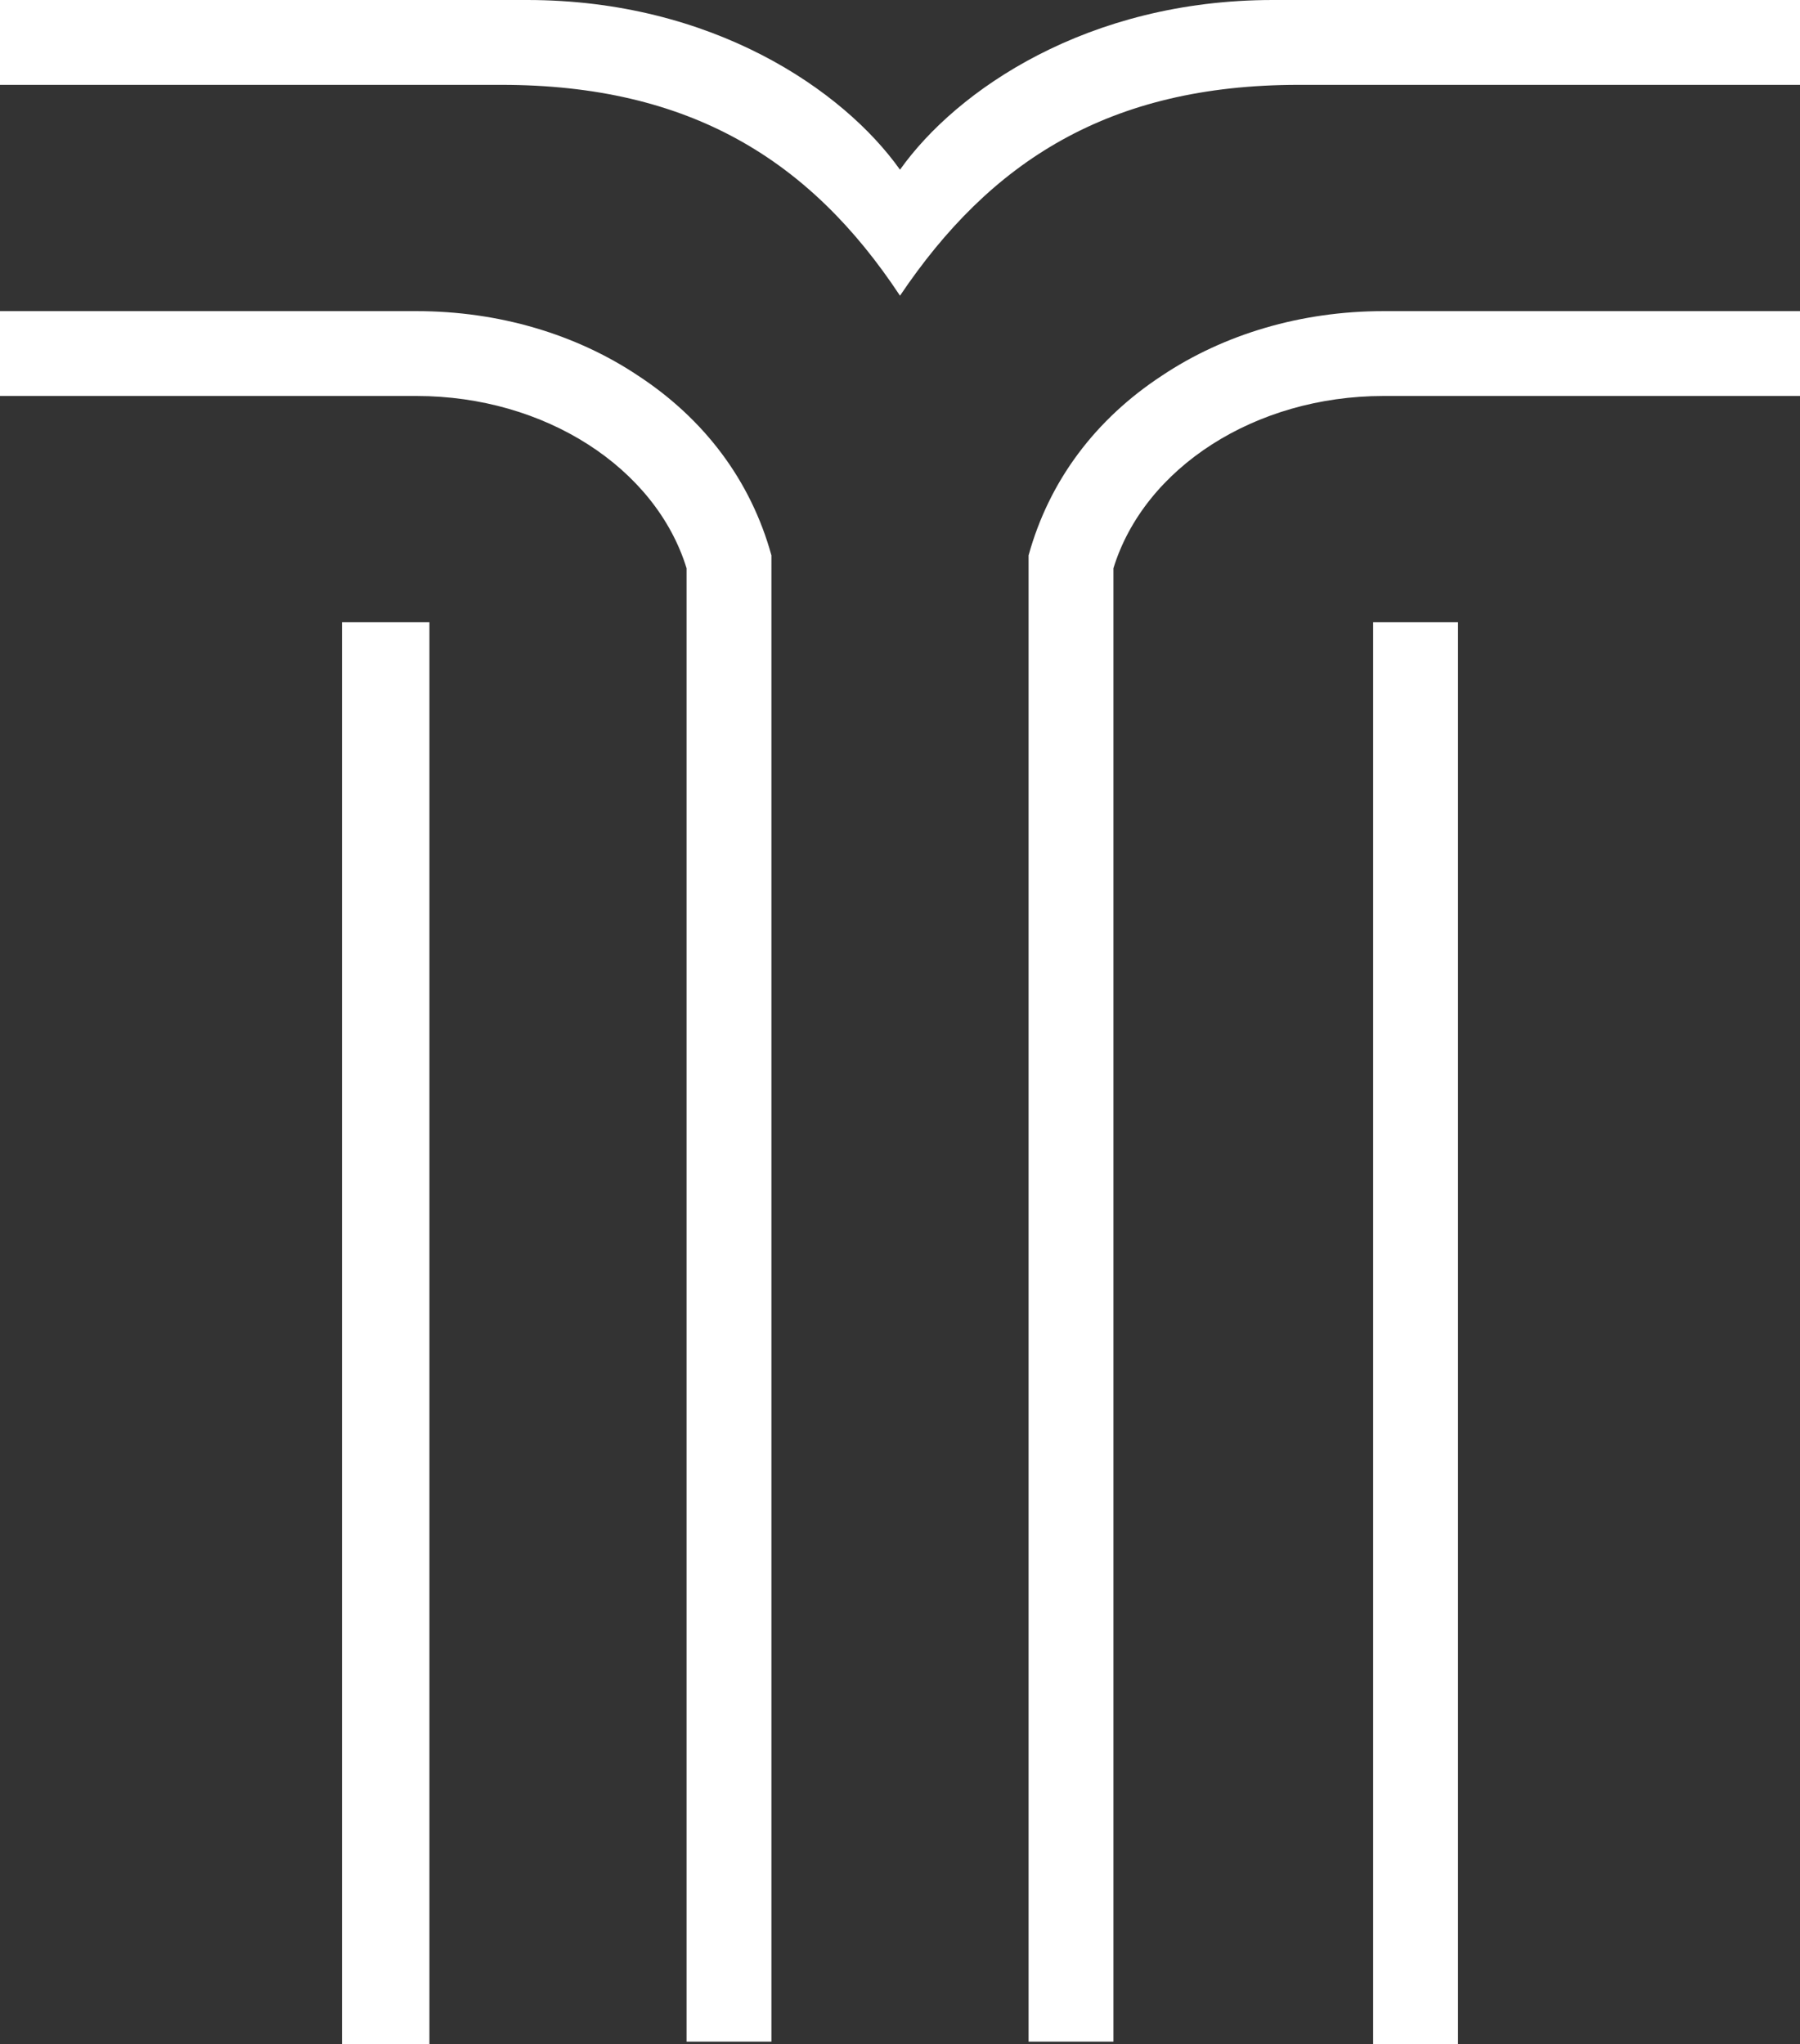
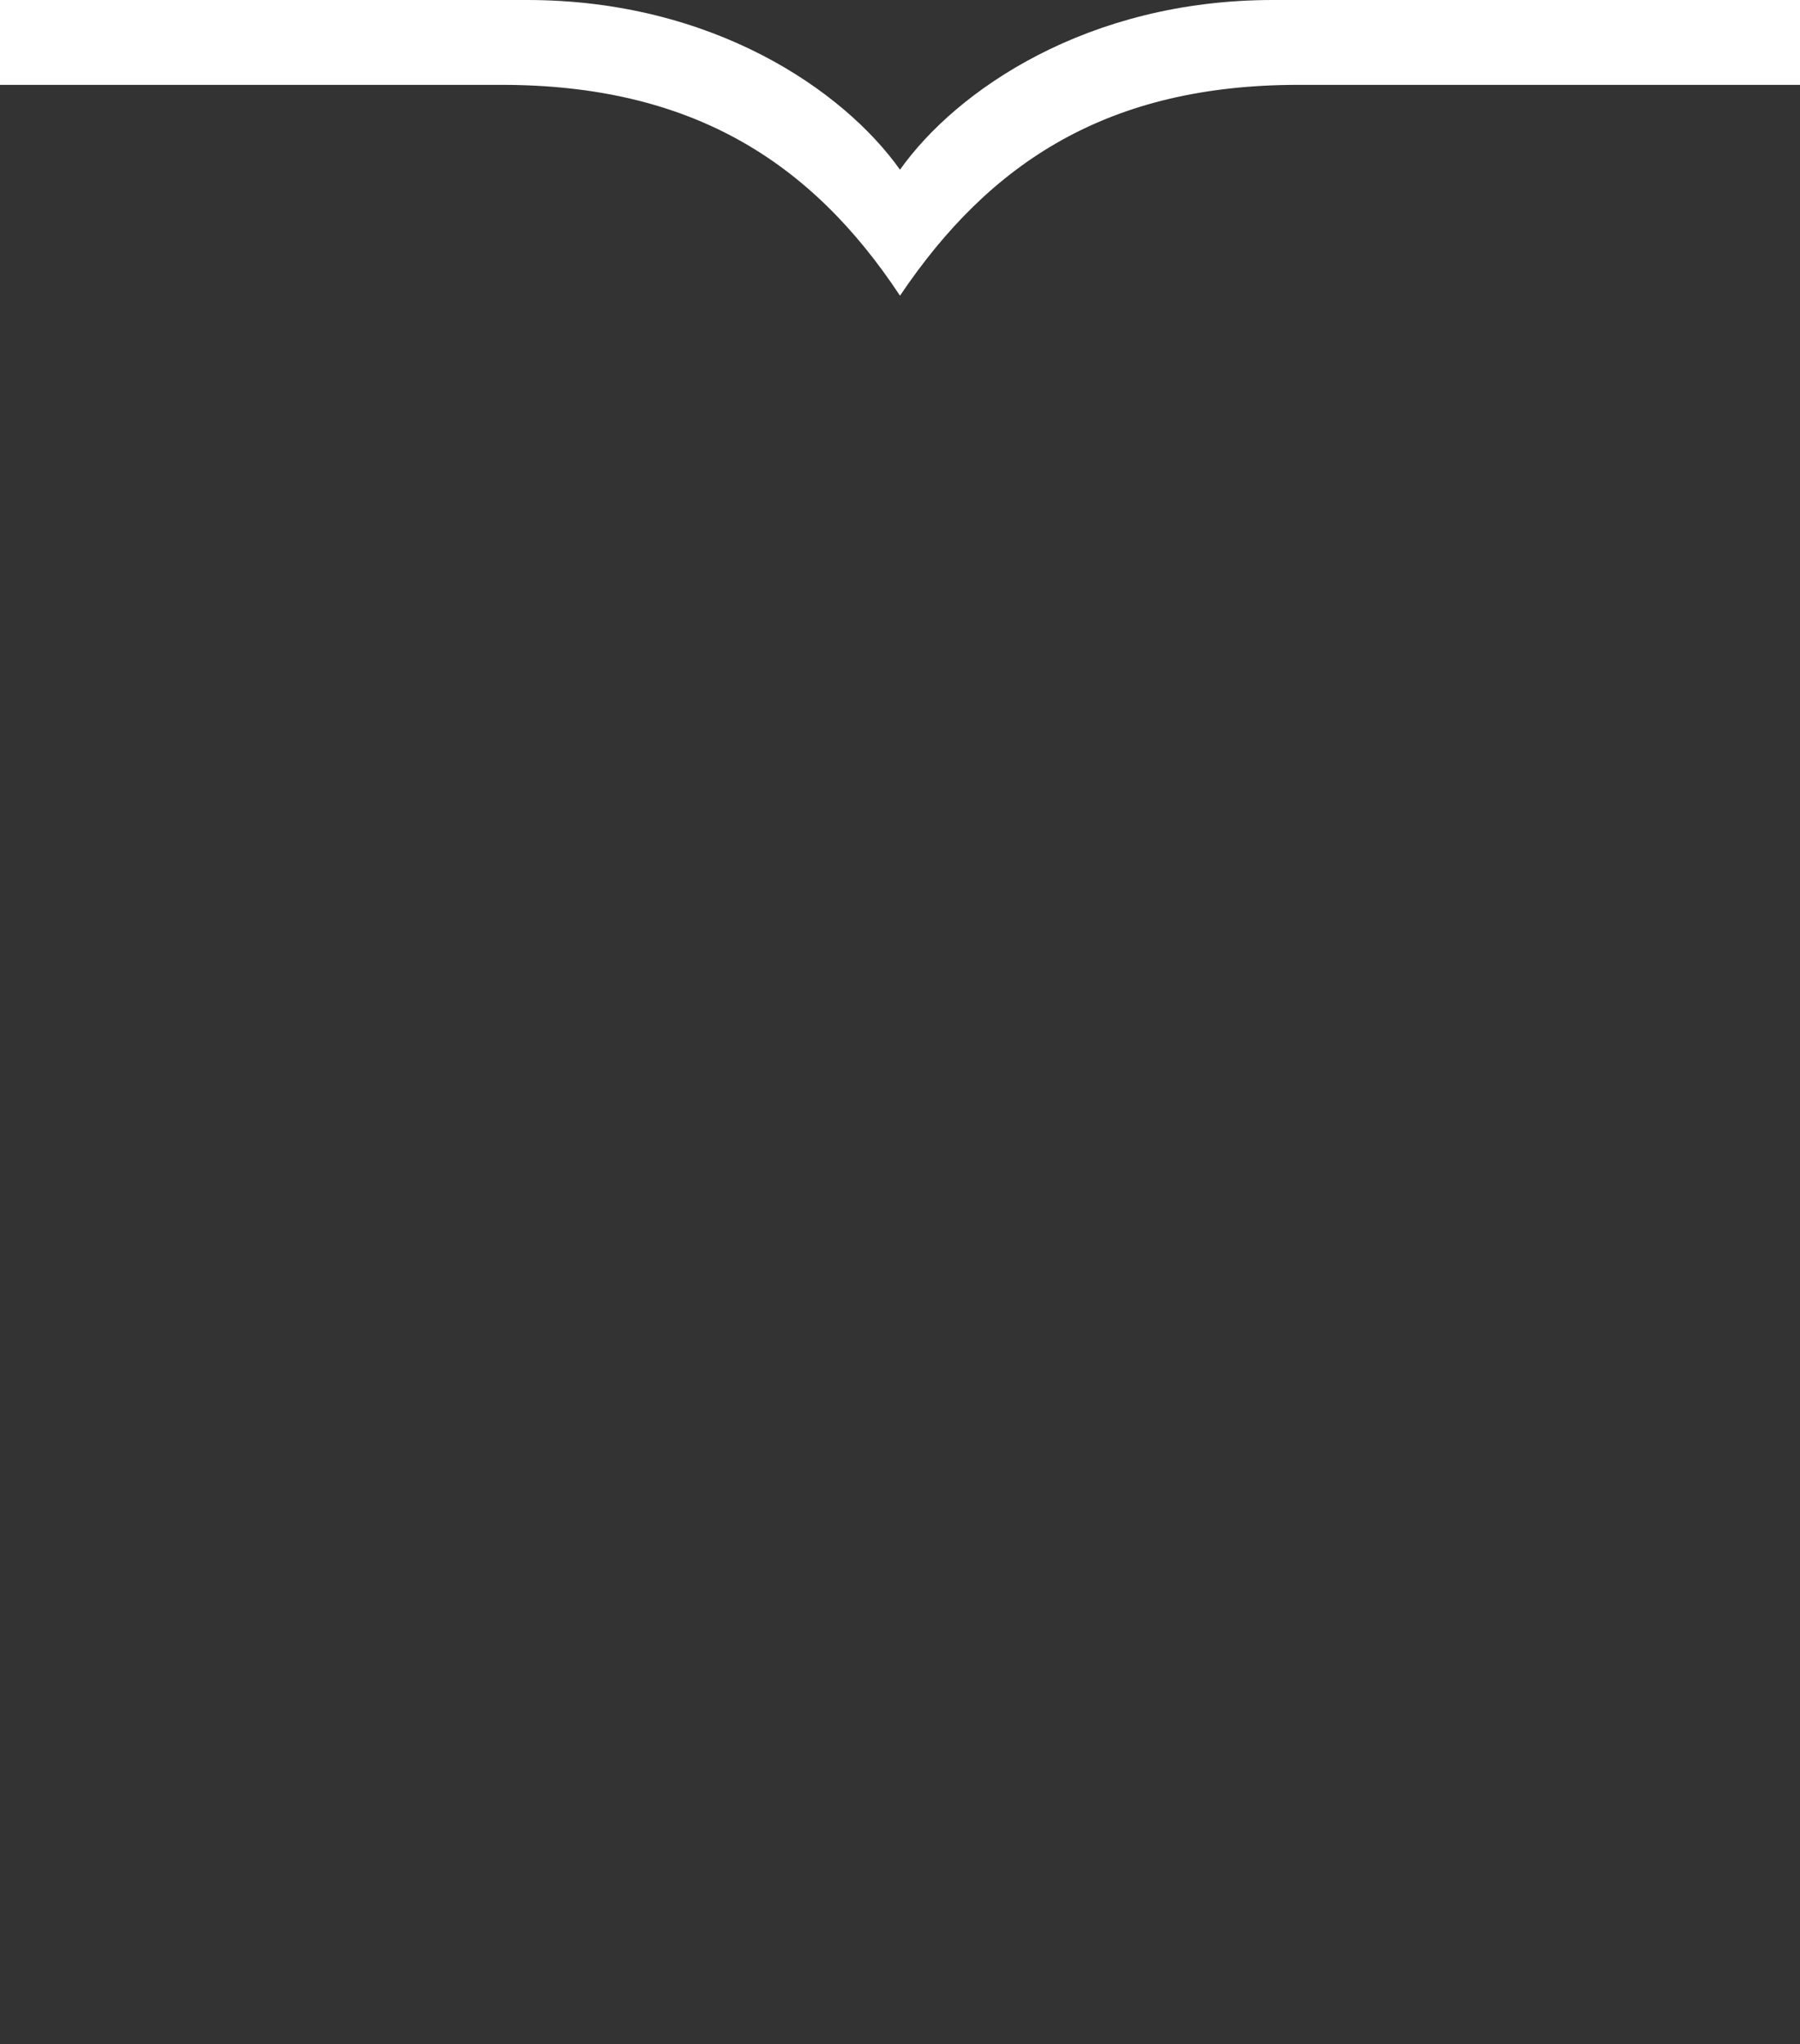
<svg xmlns="http://www.w3.org/2000/svg" version="1.1" id="Layer_1" x="0px" y="0px" viewBox="0 0 70 79.5" style="enable-background:new 0 0 70 79.5;" xml:space="preserve">
  <rect x="0" y="0" width="70" height="79.5" fill="#333333" stroke="none" />
  <style type="text/css">
	.st0{fill:#FFFFFF;}
</style>
  <g>
-     <polygon class="st0" points="53.4,24.2 53.4,79.5 56.7,79.5 56.7,24.2 53.4,24.2  " />
    <path class="st0" d="M49.5,0L54,0h16v3.3c0,0-12.1,0-19.5,0c-7.4,0-12,3-15.5,8.2c-3.5-5.3-8.2-8.2-15.5-8.2c-7.4,0-19.5,0-19.5,0   V0h16l4.5,0C27.7,0,32.8,3.5,35,6.6C37.2,3.5,42.3,0,49.5,0L49.5,0z" />
-     <path class="st0" d="M40,79.4h3.3l0-57.2l0-0.1c1.2-3.9,5.5-6.7,10.5-6.7c6,0,1.9,0,1.9,0H70v-3.3l-14.9,0c0,0-1.3,0-1.3,0   c-3.2,0-6.2,0.9-8.6,2.5c-2.6,1.7-4.4,4.1-5.2,7C40,21.6,40,79.4,40,79.4L40,79.4z" />
-     <polygon class="st0" points="16.7,24.2 16.7,79.5 13.3,79.5 13.3,24.2 16.7,24.2  " />
-     <path class="st0" d="M30,79.4h-3.3l0-57.2l0-0.1c-1.2-3.9-5.5-6.7-10.5-6.7c-6,0-1.9,0-1.9,0H0v-3.3l14.9,0c0,0,1.3,0,1.3,0   c3.2,0,6.2,0.9,8.6,2.5c2.6,1.7,4.4,4.1,5.2,7C30,21.6,30,79.4,30,79.4L30,79.4z" />
  </g>
</svg>